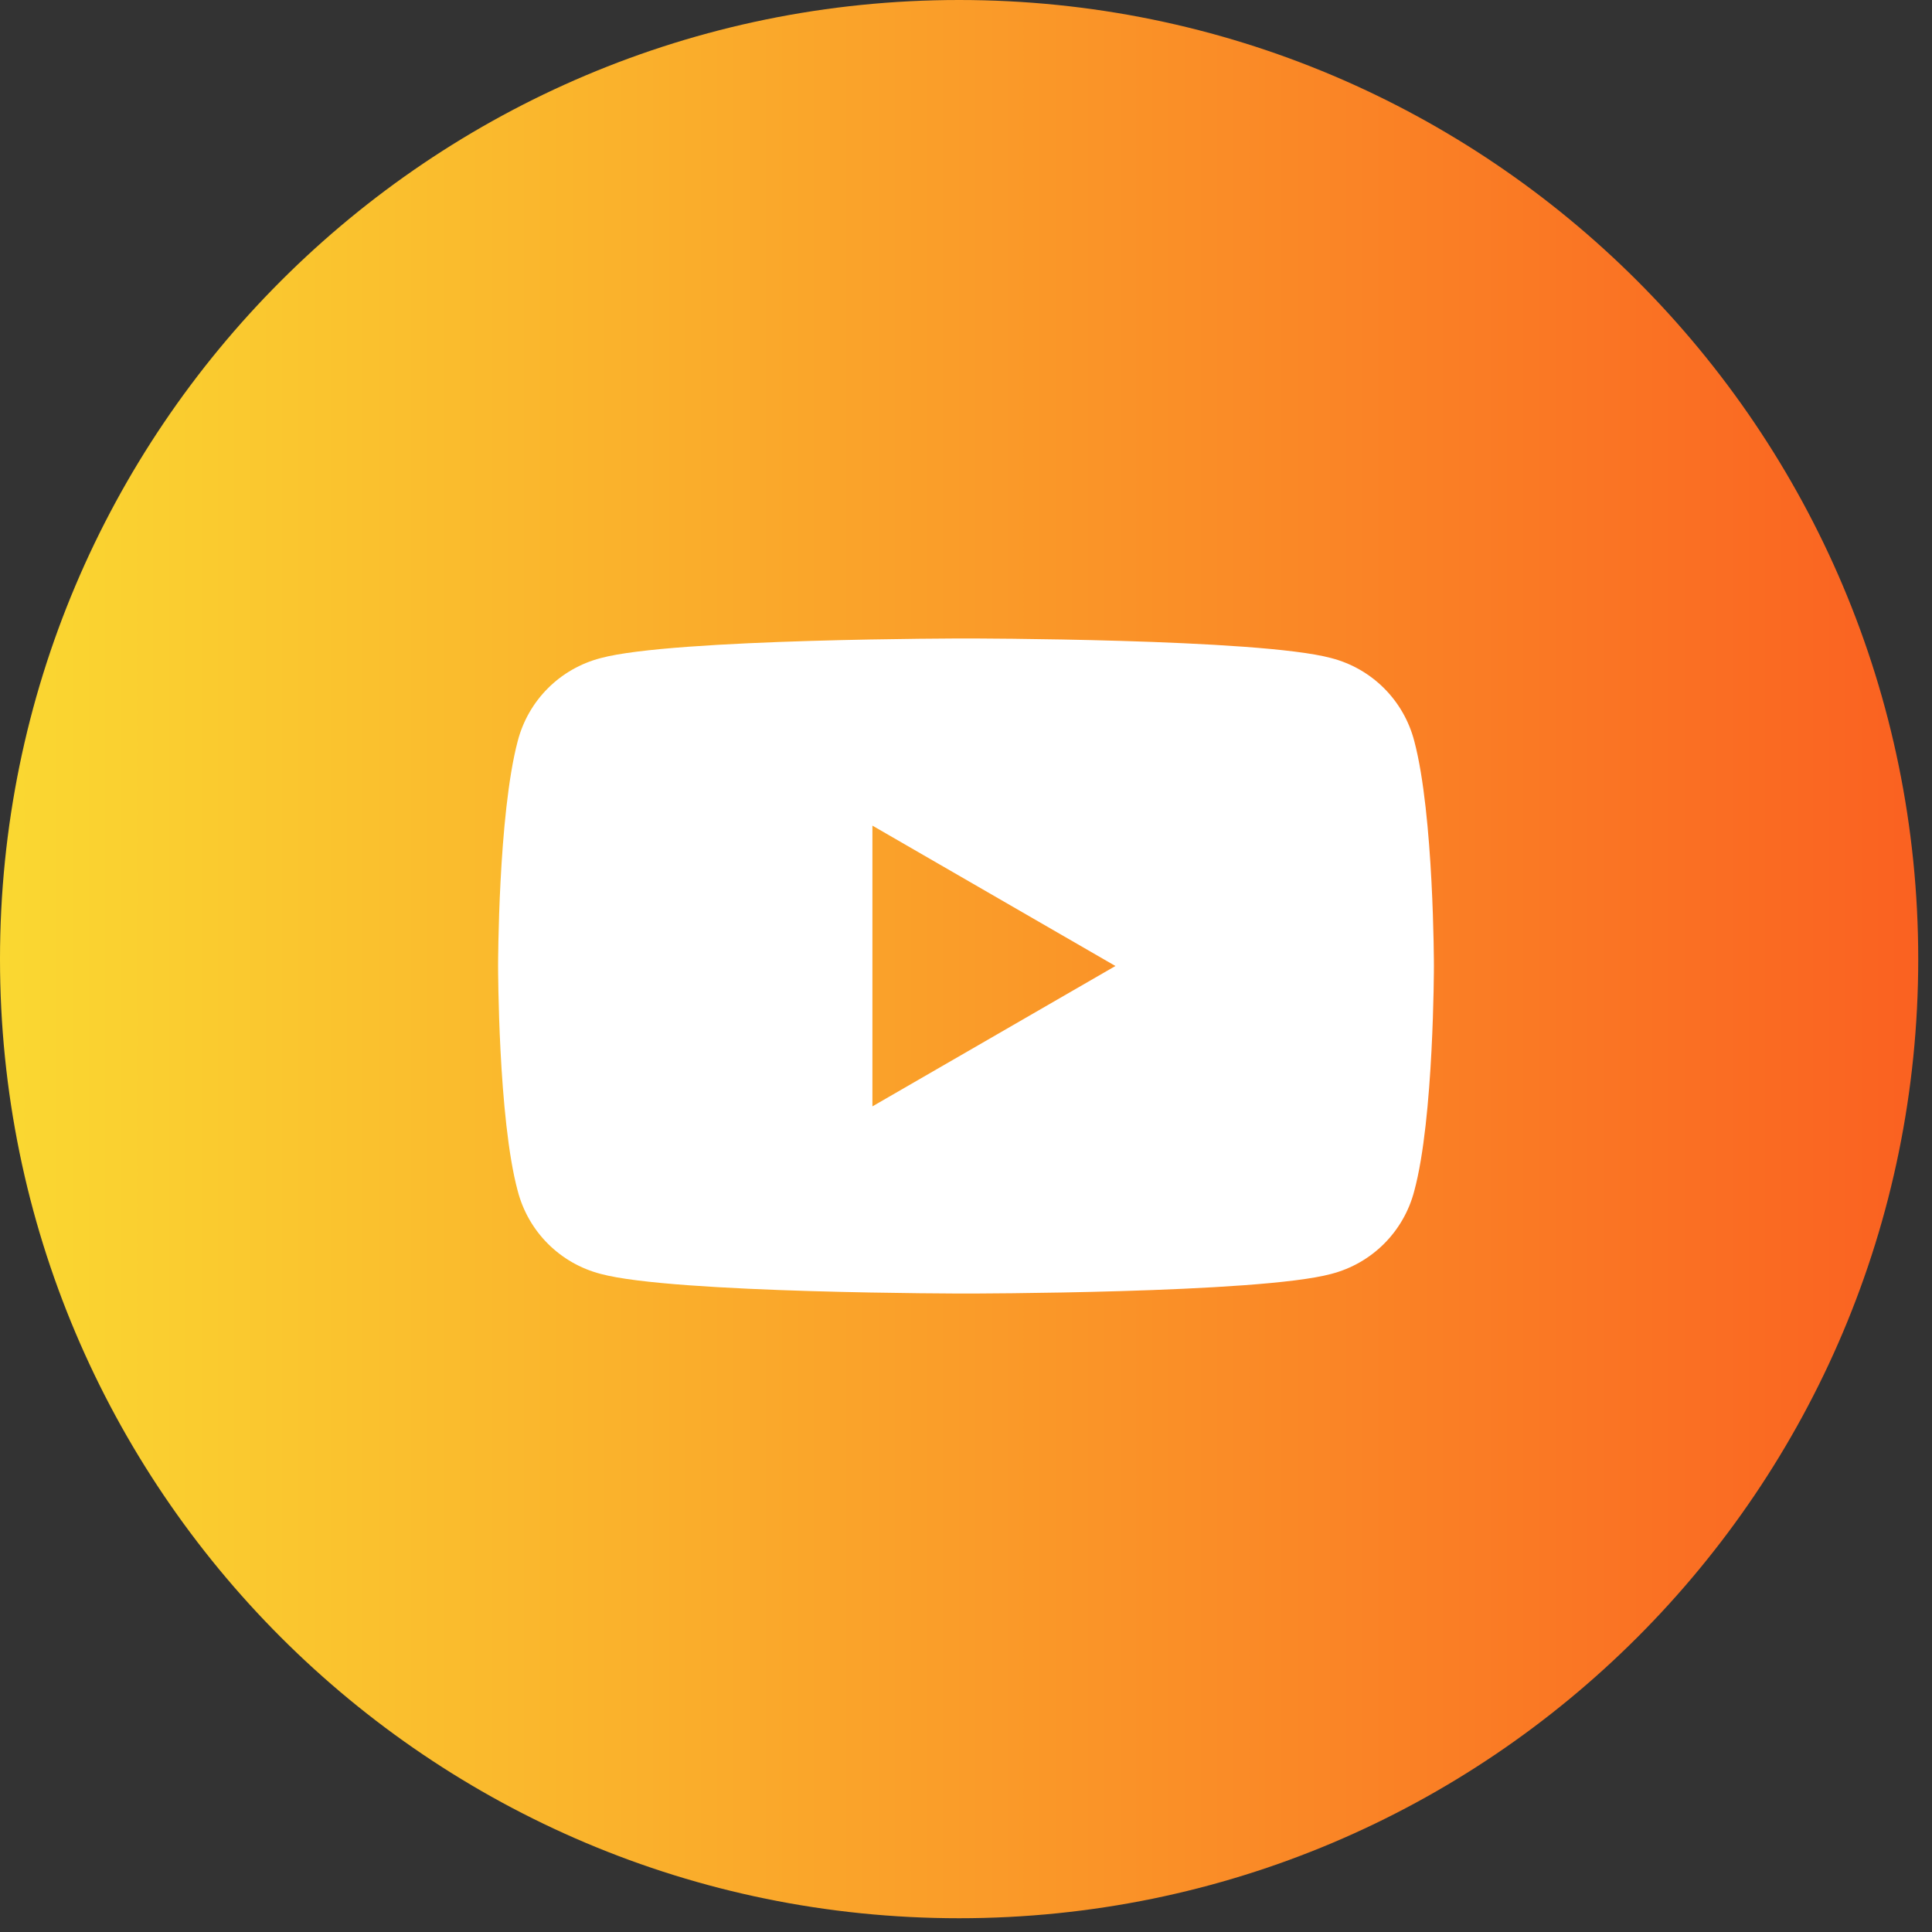
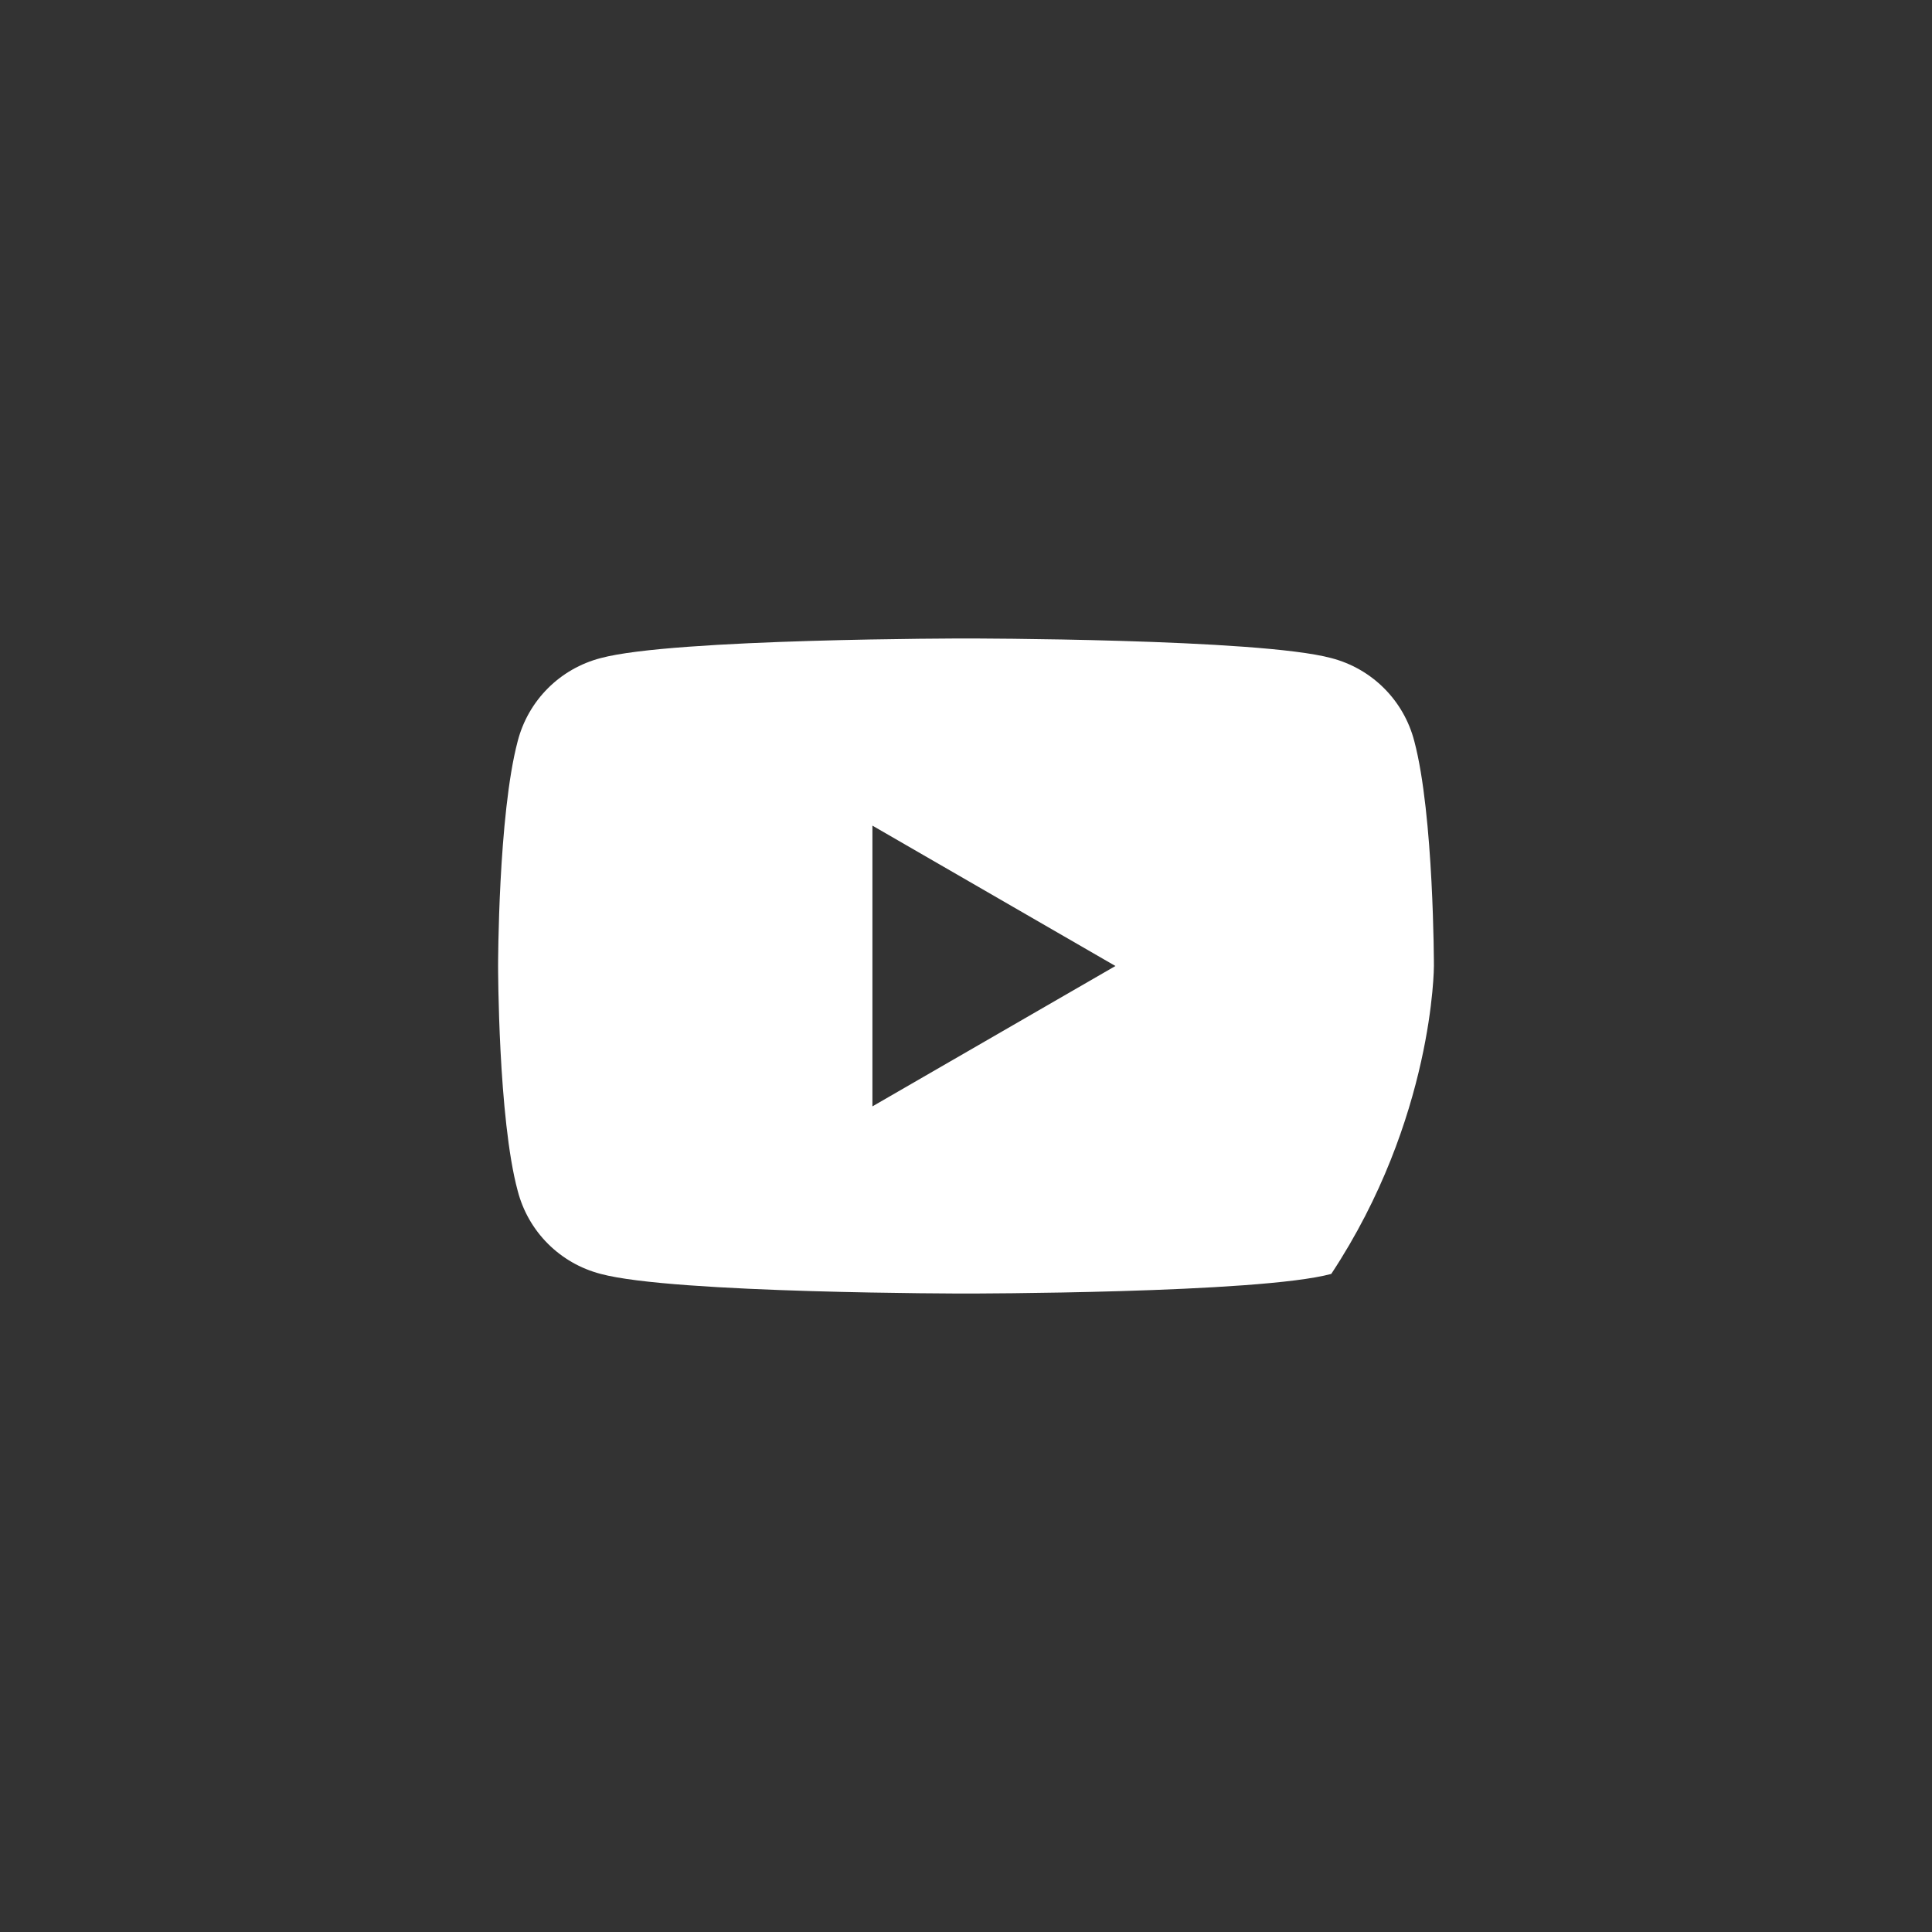
<svg xmlns="http://www.w3.org/2000/svg" width="32" height="32" viewBox="0 0 32 32" fill="none">
  <rect x="0" y="0" width="32" height="32" fill="#333333" stroke="none" />
-   <path d="M15.886 31.772C24.66 31.772 31.772 24.66 31.772 15.886C31.772 7.112 24.66 0 15.886 0C7.112 0 0 7.112 0 15.886C0 24.66 7.112 31.772 15.886 31.772Z" fill="url(#paint0_linear_73_305)" />
  <g clip-path="url(#clip0_73_305)">
-     <path d="M23.425 12.275C23.25 11.6 22.725 11.075 22.05 10.9C20.85 10.575 16 10.575 16 10.575C16 10.575 11.15 10.575 9.95 10.9C9.275 11.075 8.75 11.6 8.575 12.275C8.25 13.5 8.25 16 8.25 16C8.25 16 8.25 18.525 8.575 19.725C8.75 20.4 9.275 20.925 9.95 21.1C11.15 21.425 16 21.425 16 21.425C16 21.425 20.85 21.425 22.05 21.1C22.725 20.925 23.25 20.4 23.425 19.725C23.75 18.525 23.75 16 23.75 16C23.75 16 23.75 13.5 23.425 12.275ZM14.45 18.325V13.675L18.475 16L14.45 18.325Z" fill="white" />
+     <path d="M23.425 12.275C23.25 11.6 22.725 11.075 22.05 10.9C20.85 10.575 16 10.575 16 10.575C16 10.575 11.15 10.575 9.95 10.9C9.275 11.075 8.75 11.6 8.575 12.275C8.25 13.5 8.25 16 8.25 16C8.25 16 8.25 18.525 8.575 19.725C8.75 20.4 9.275 20.925 9.95 21.1C11.15 21.425 16 21.425 16 21.425C16 21.425 20.85 21.425 22.05 21.1C23.75 18.525 23.75 16 23.75 16C23.75 16 23.75 13.5 23.425 12.275ZM14.45 18.325V13.675L18.475 16L14.45 18.325Z" fill="white" />
  </g>
  <defs>
    <linearGradient id="paint0_linear_73_305" x1="31.772" y1="15.886" x2="0" y2="15.886" gradientUnits="userSpaceOnUse">
      <stop stop-color="#FA6121" />
      <stop offset="1" stop-color="#FAD831" />
    </linearGradient>
    <clipPath id="clip0_73_305">
      <rect width="16" height="16" fill="white" transform="translate(8 8)" />
    </clipPath>
  </defs>
</svg>